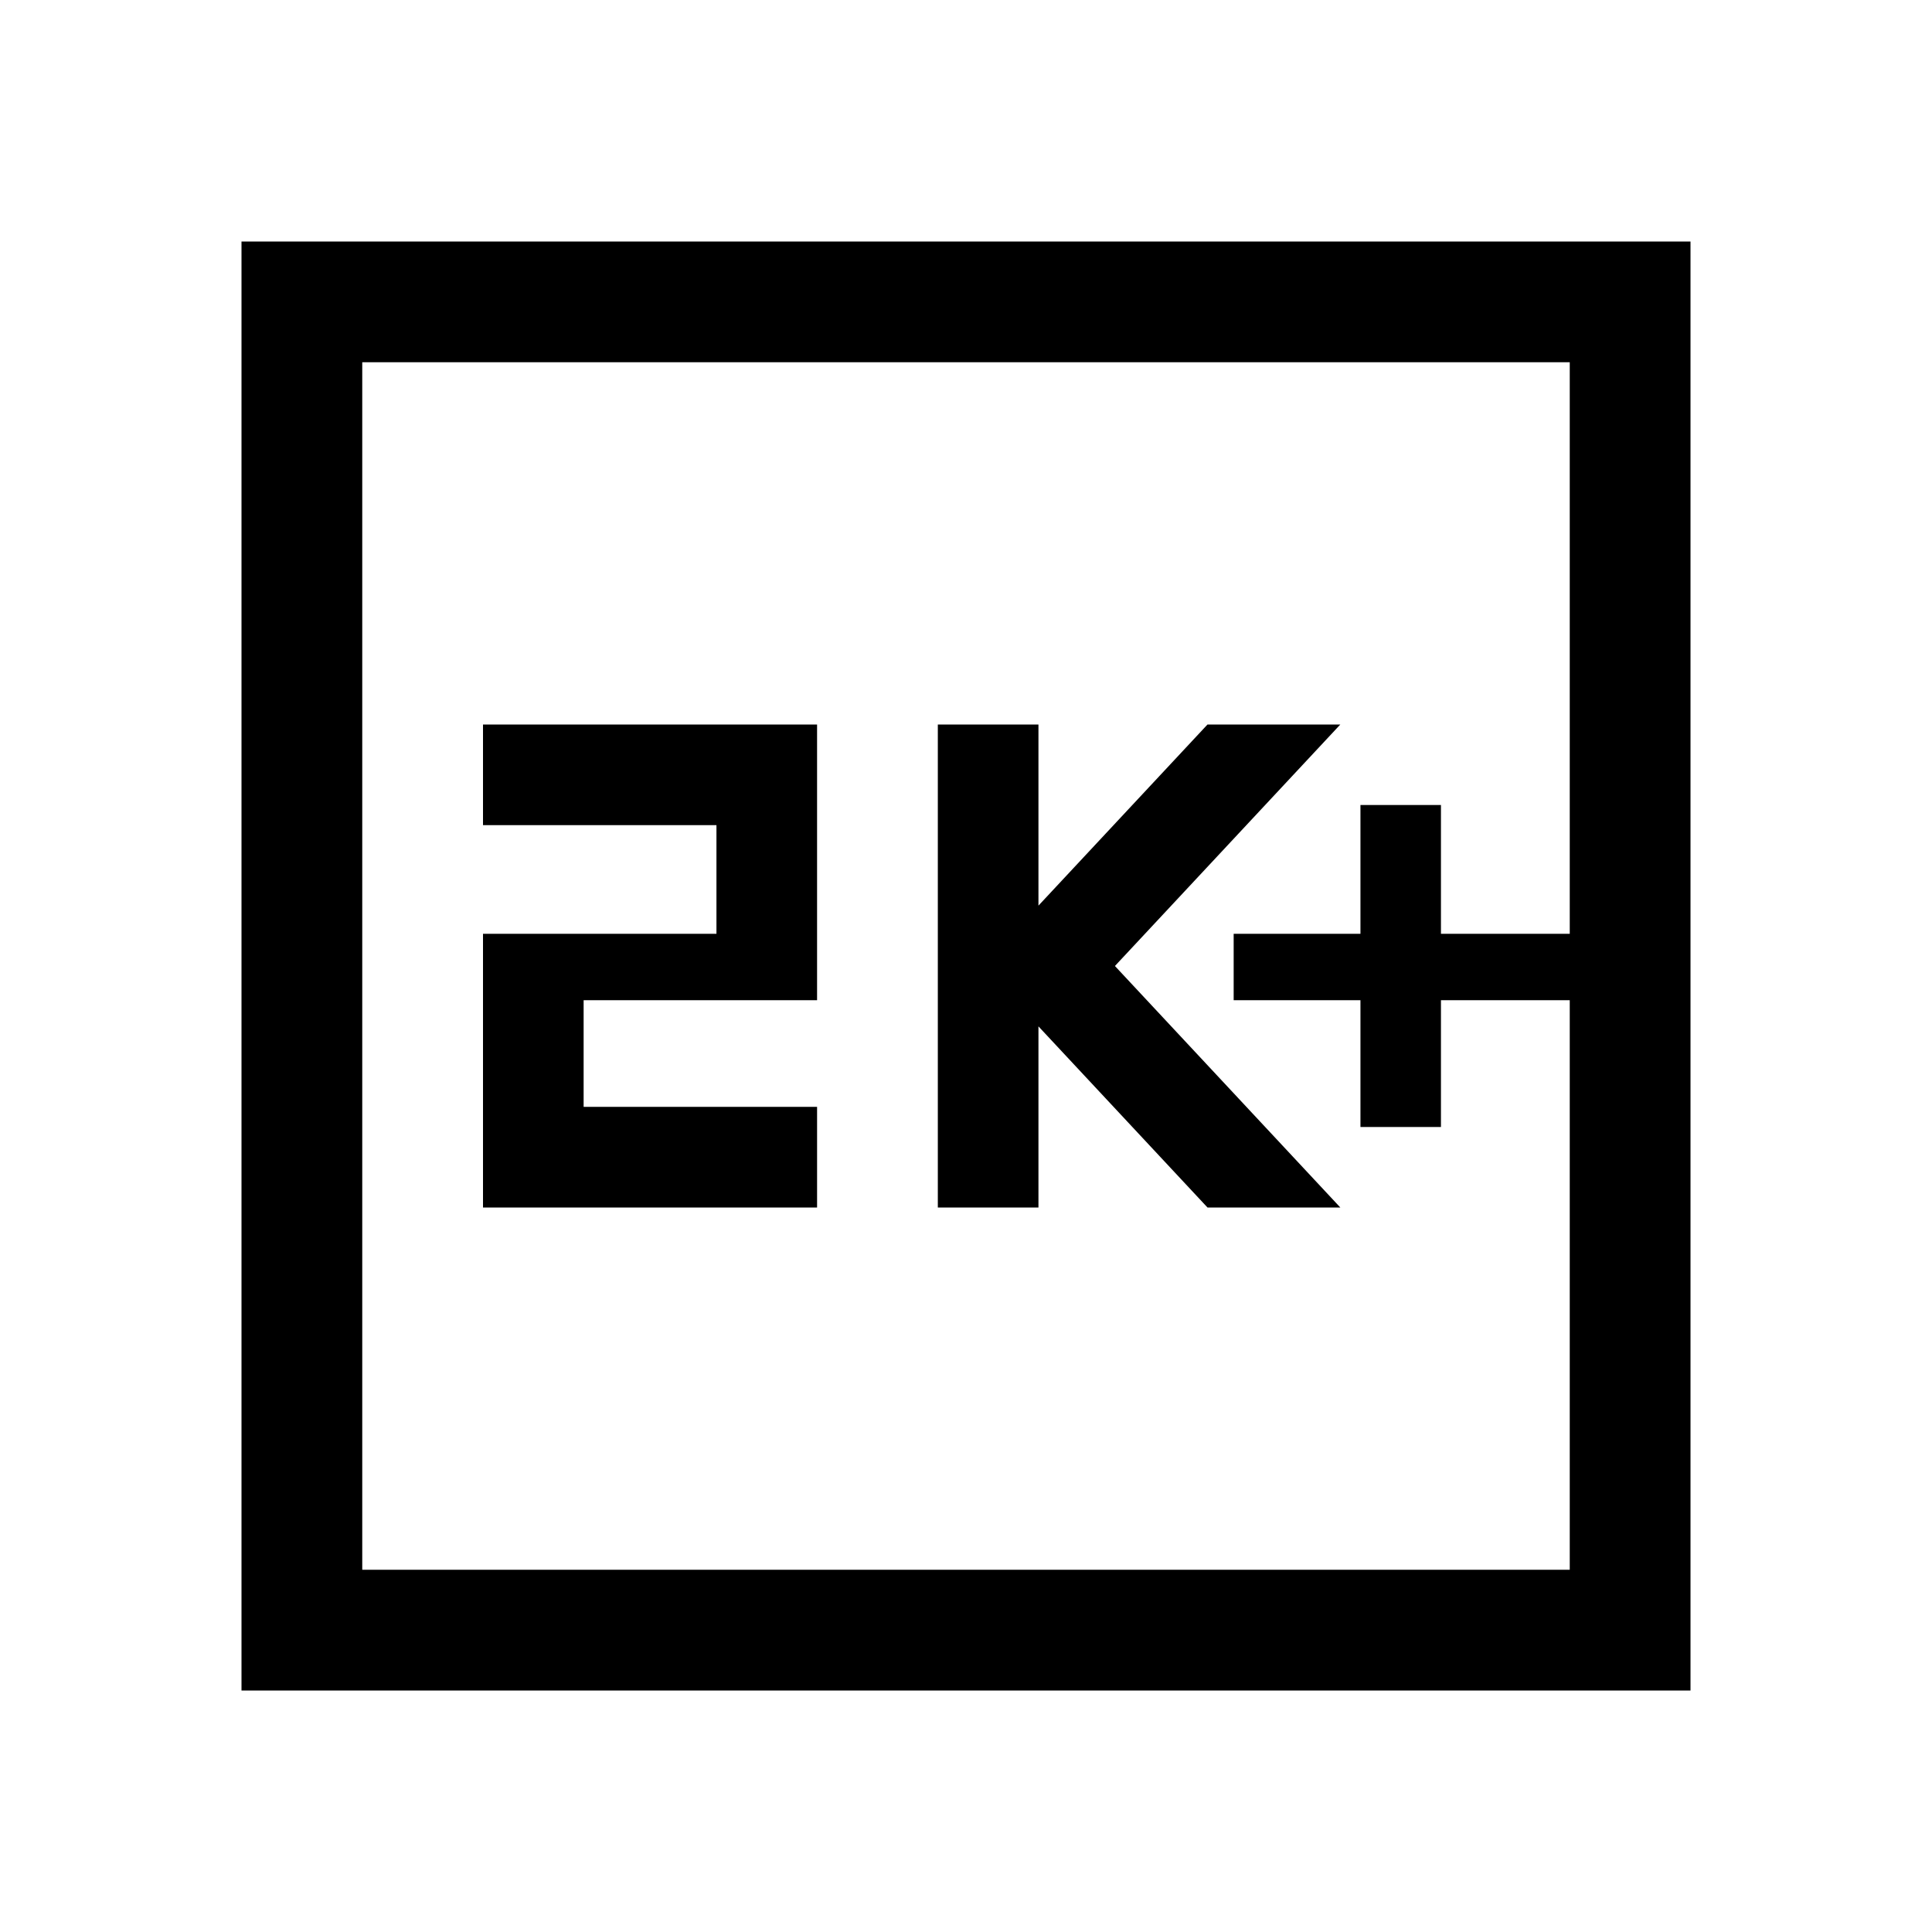
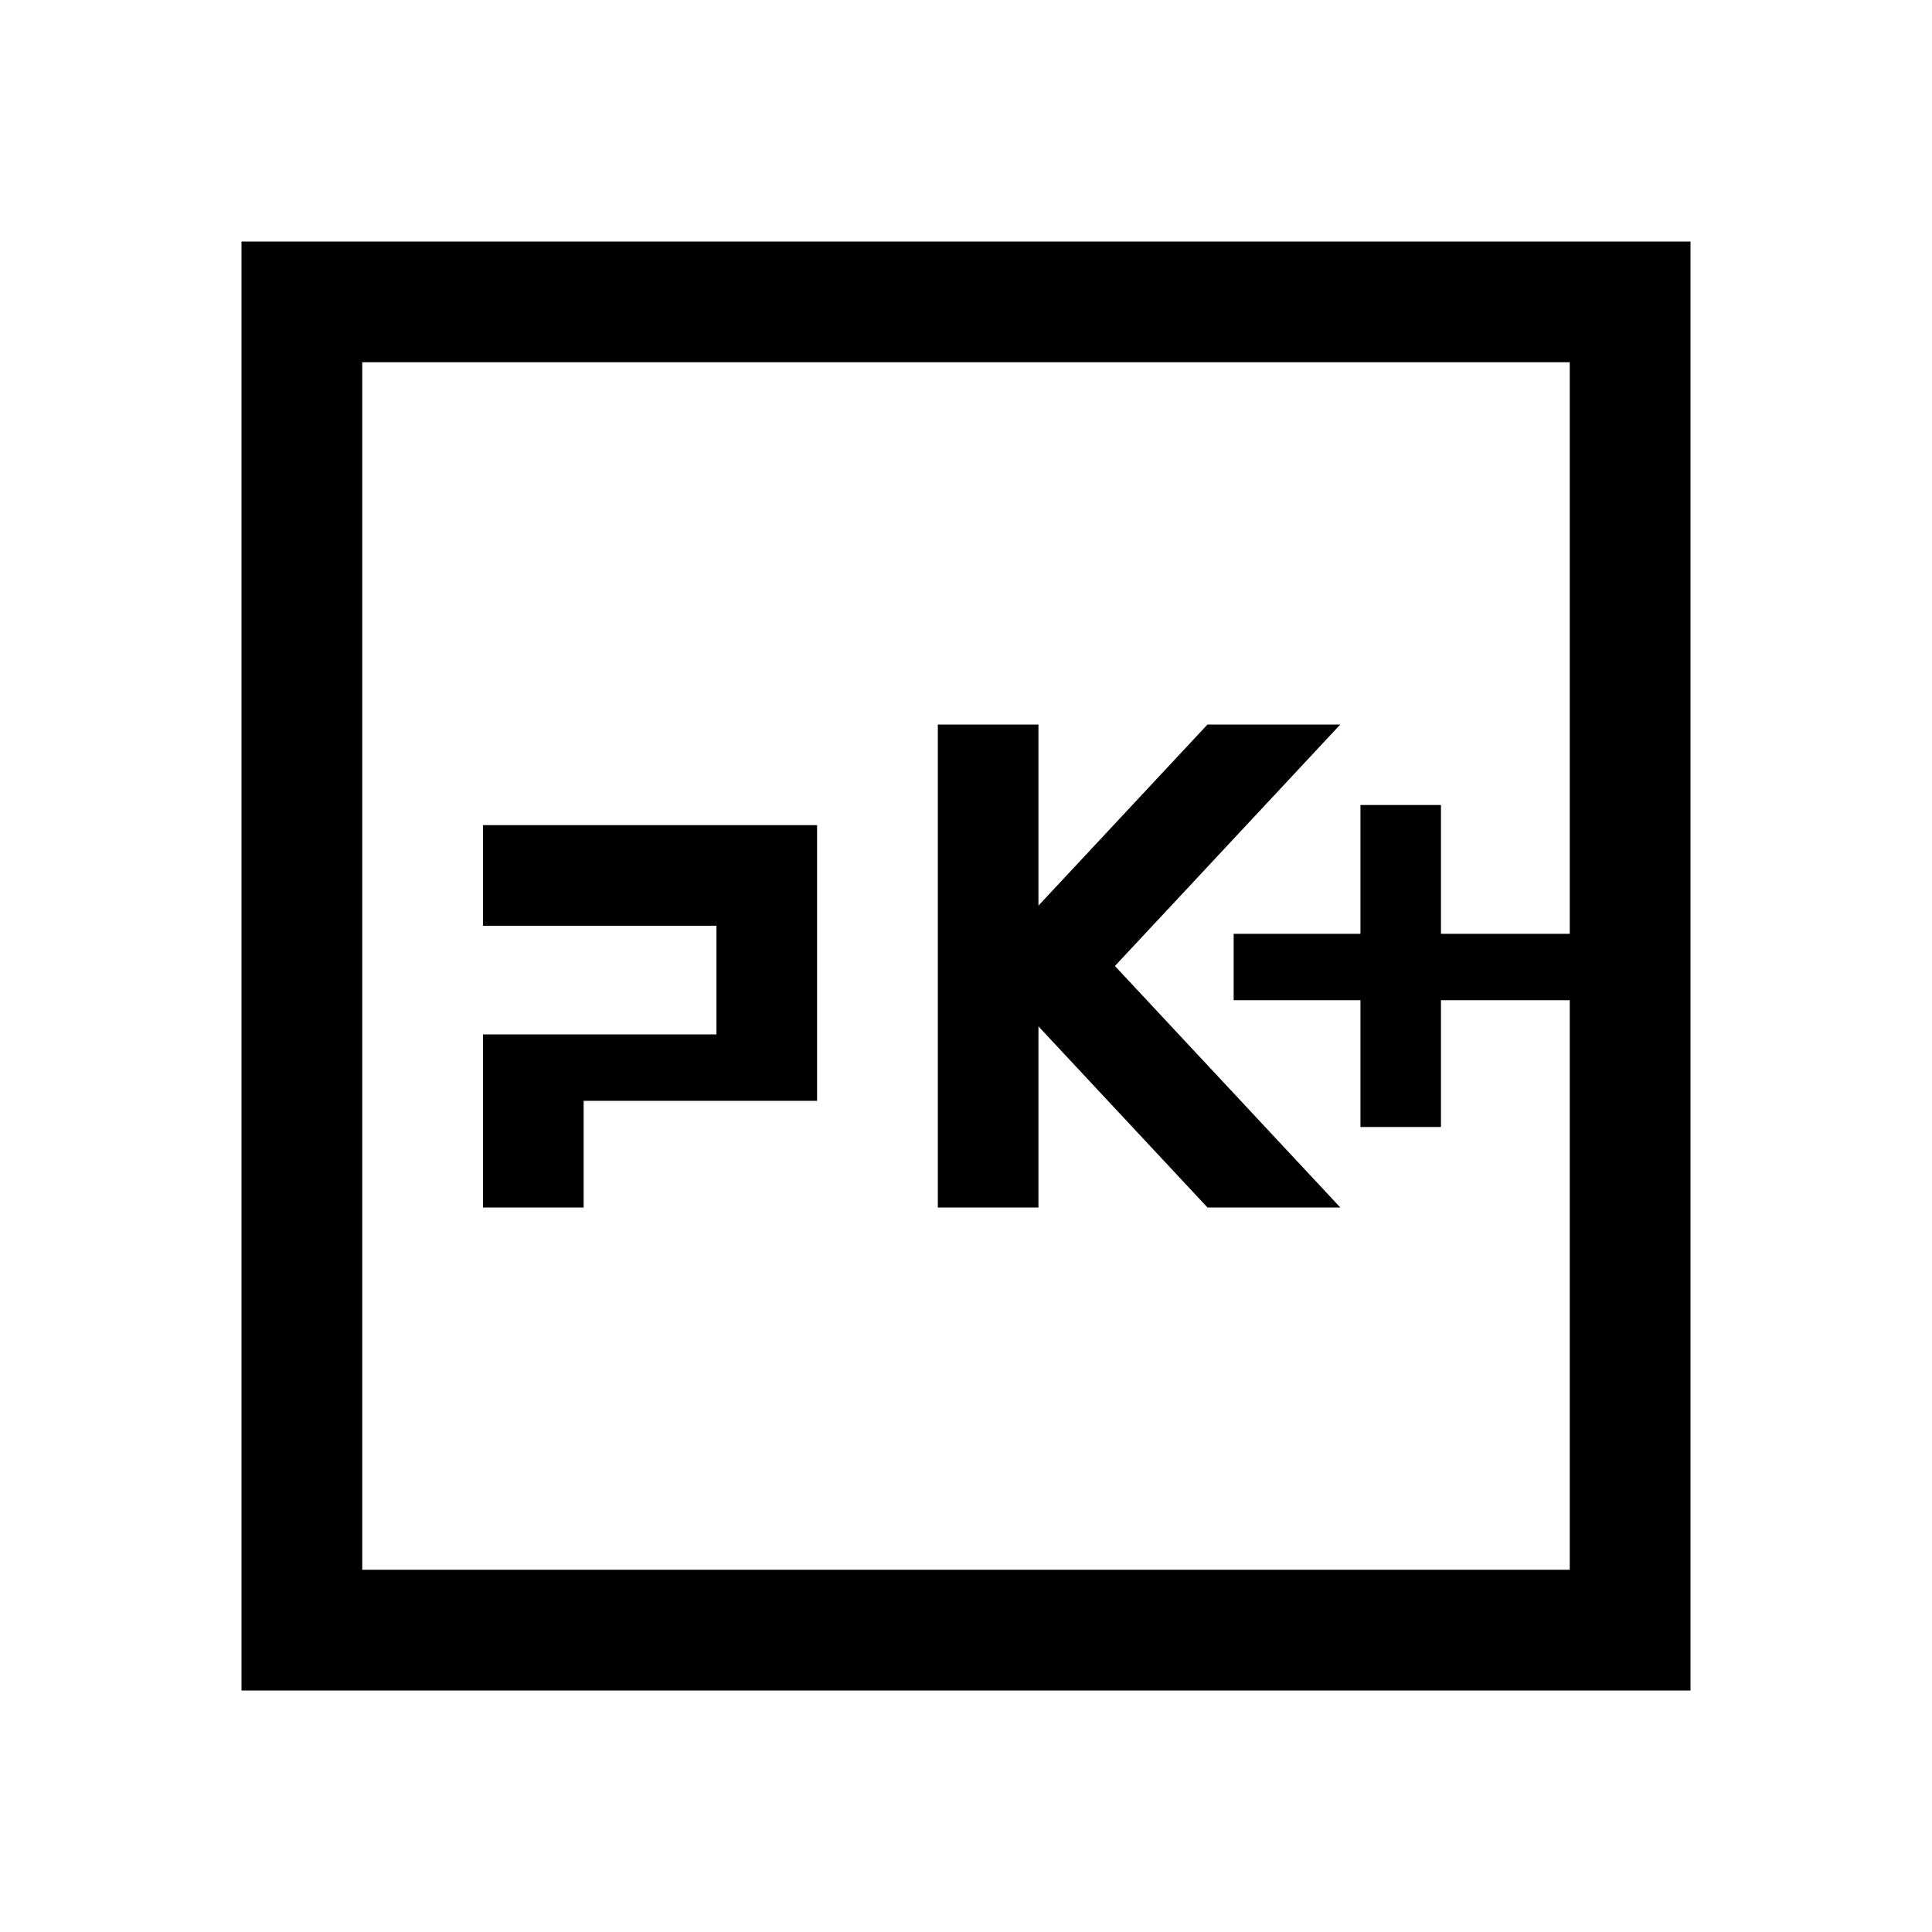
<svg xmlns="http://www.w3.org/2000/svg" width="48" height="48" viewBox="0 -960 960 960">
-   <path d="M676-400h40v-63h64v-33h-64v-64h-40v64h-63v33h63v63Zm-210 40h50v-90l84 90h66L554-480l112-120h-66l-84 90v-90h-50v240Zm-226 0h166v-50H290v-53h116v-137H240v50h116v54H240v136ZM120-120v-720h720v720H120Zm60-60h600v-600H180v600Zm0 0v-600 600Z" />
+   <path d="M676-400h40v-63h64v-33h-64v-64h-40v64h-63v33h63v63Zm-210 40h50v-90l84 90h66L554-480l112-120h-66l-84 90v-90h-50v240Zm-226 0h166H290v-53h116v-137H240v50h116v54H240v136ZM120-120v-720h720v720H120Zm60-60h600v-600H180v600Zm0 0v-600 600Z" />
</svg>